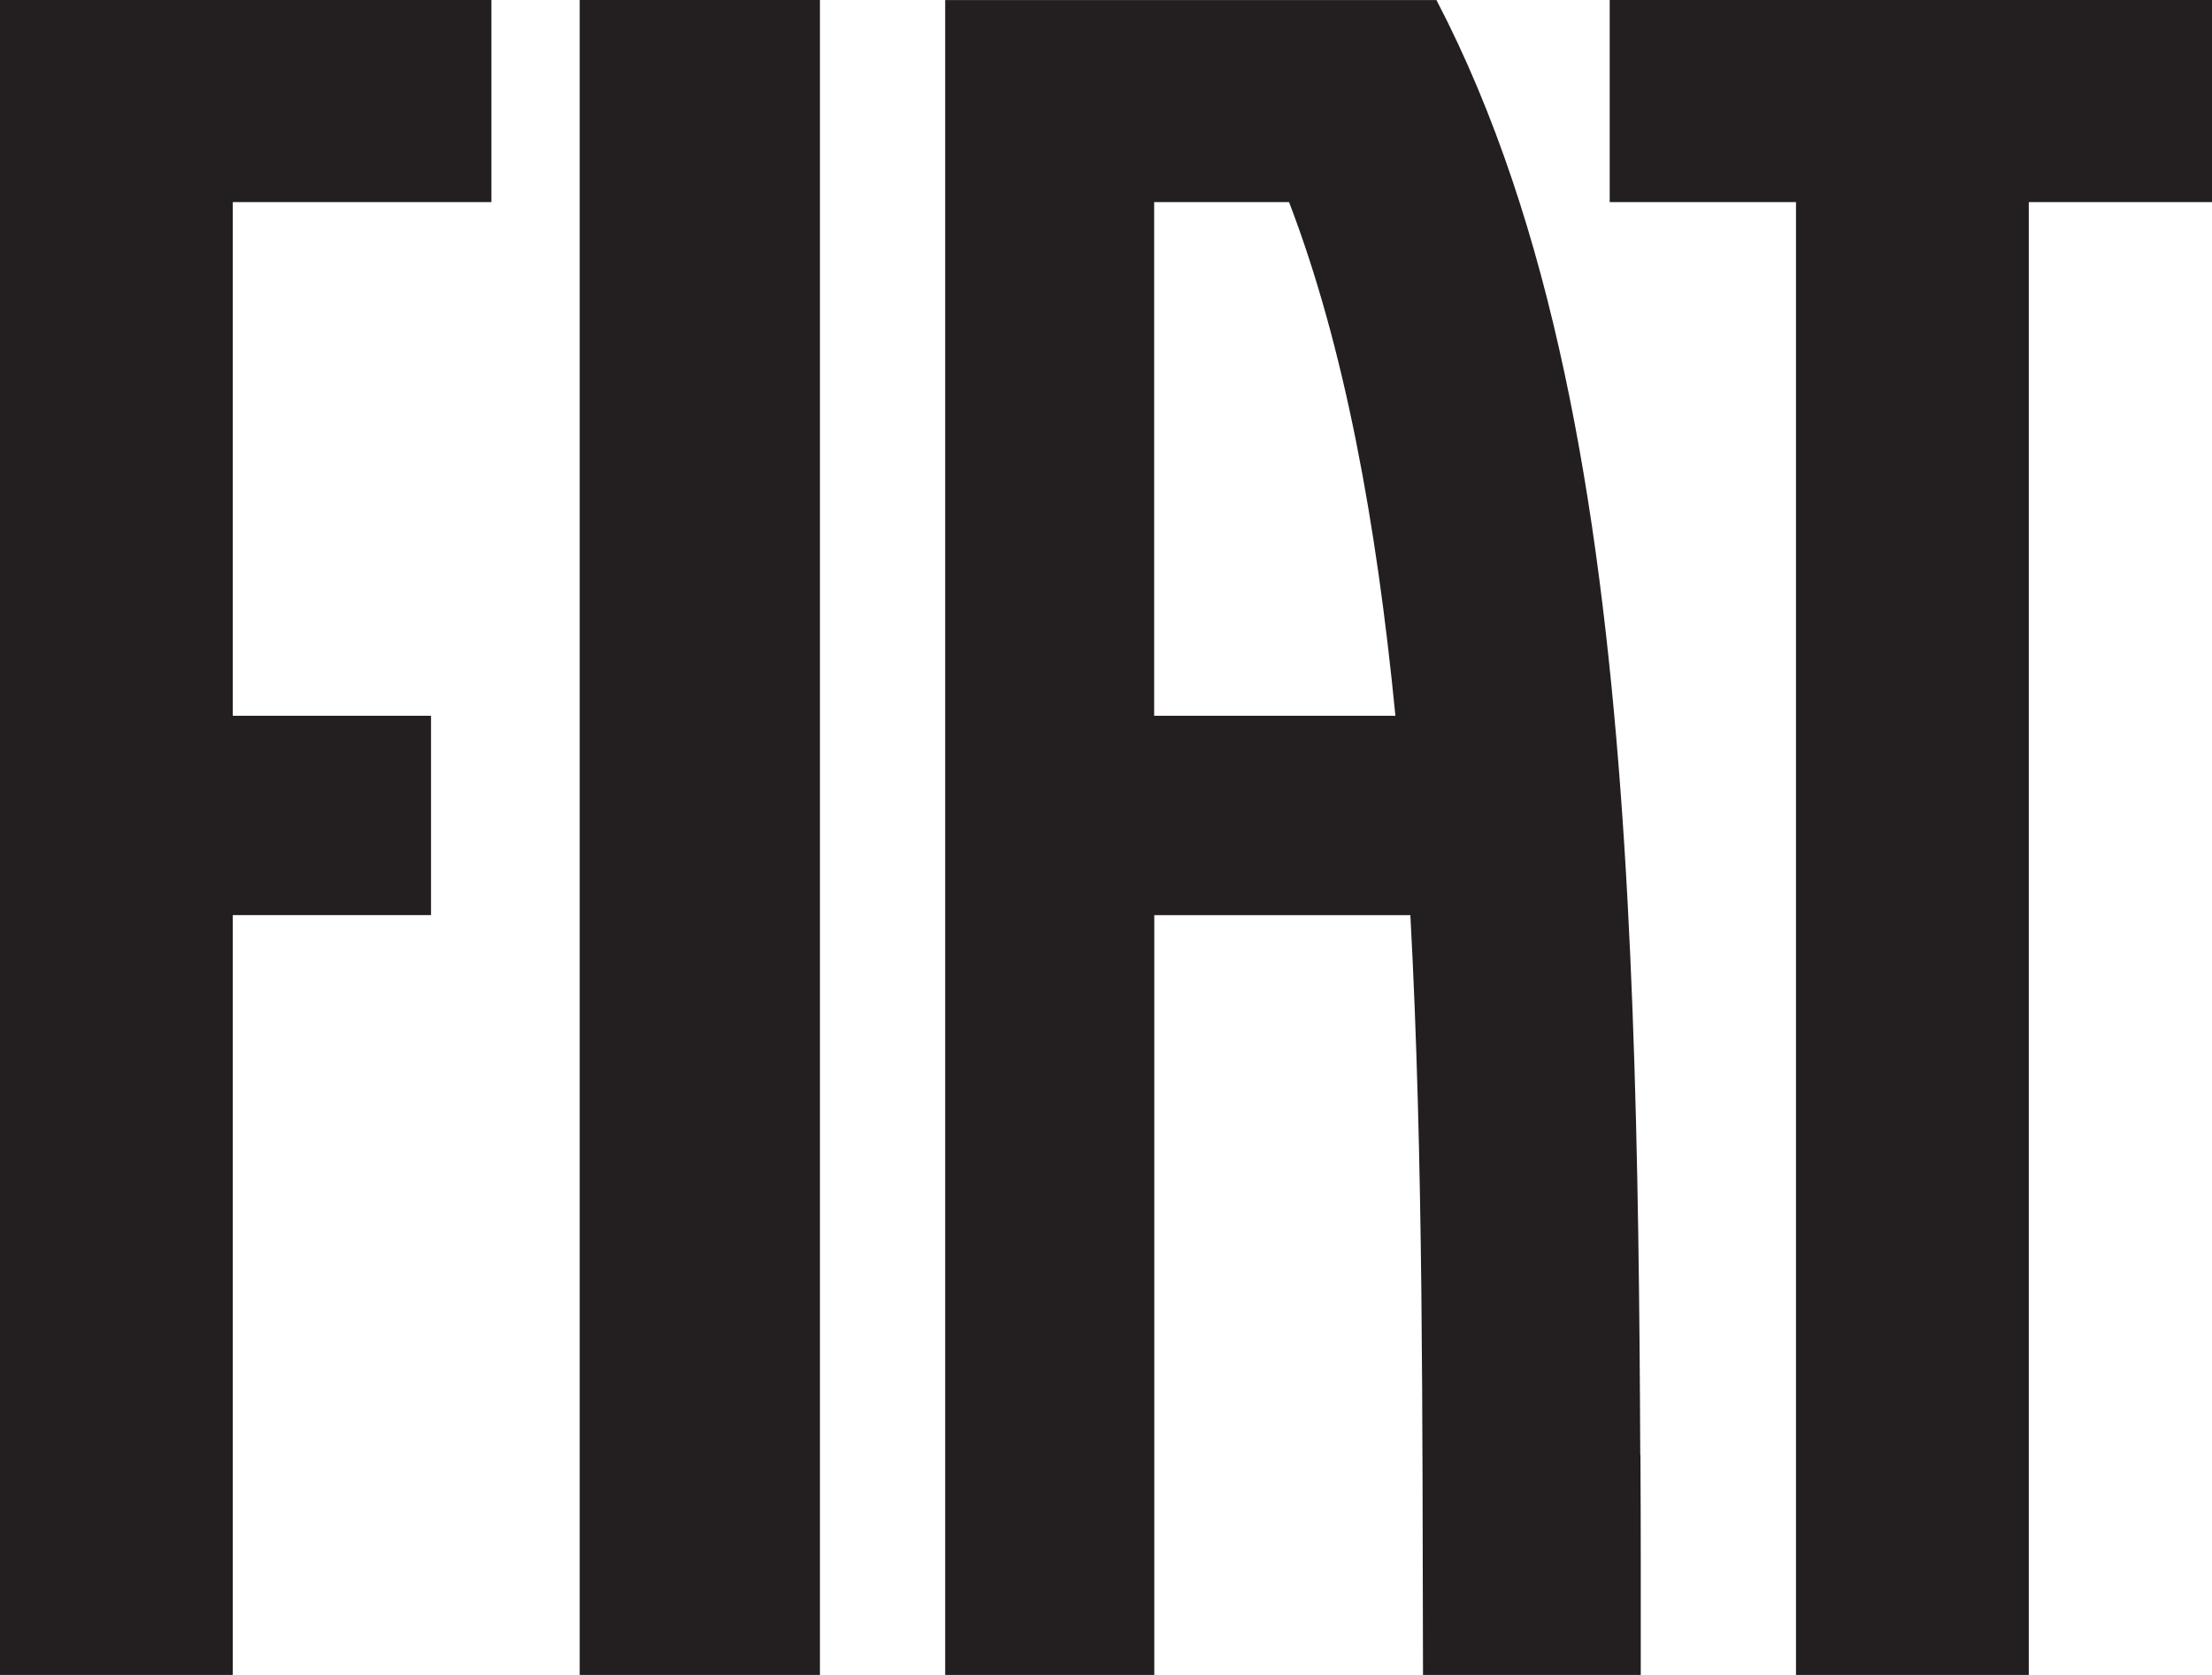
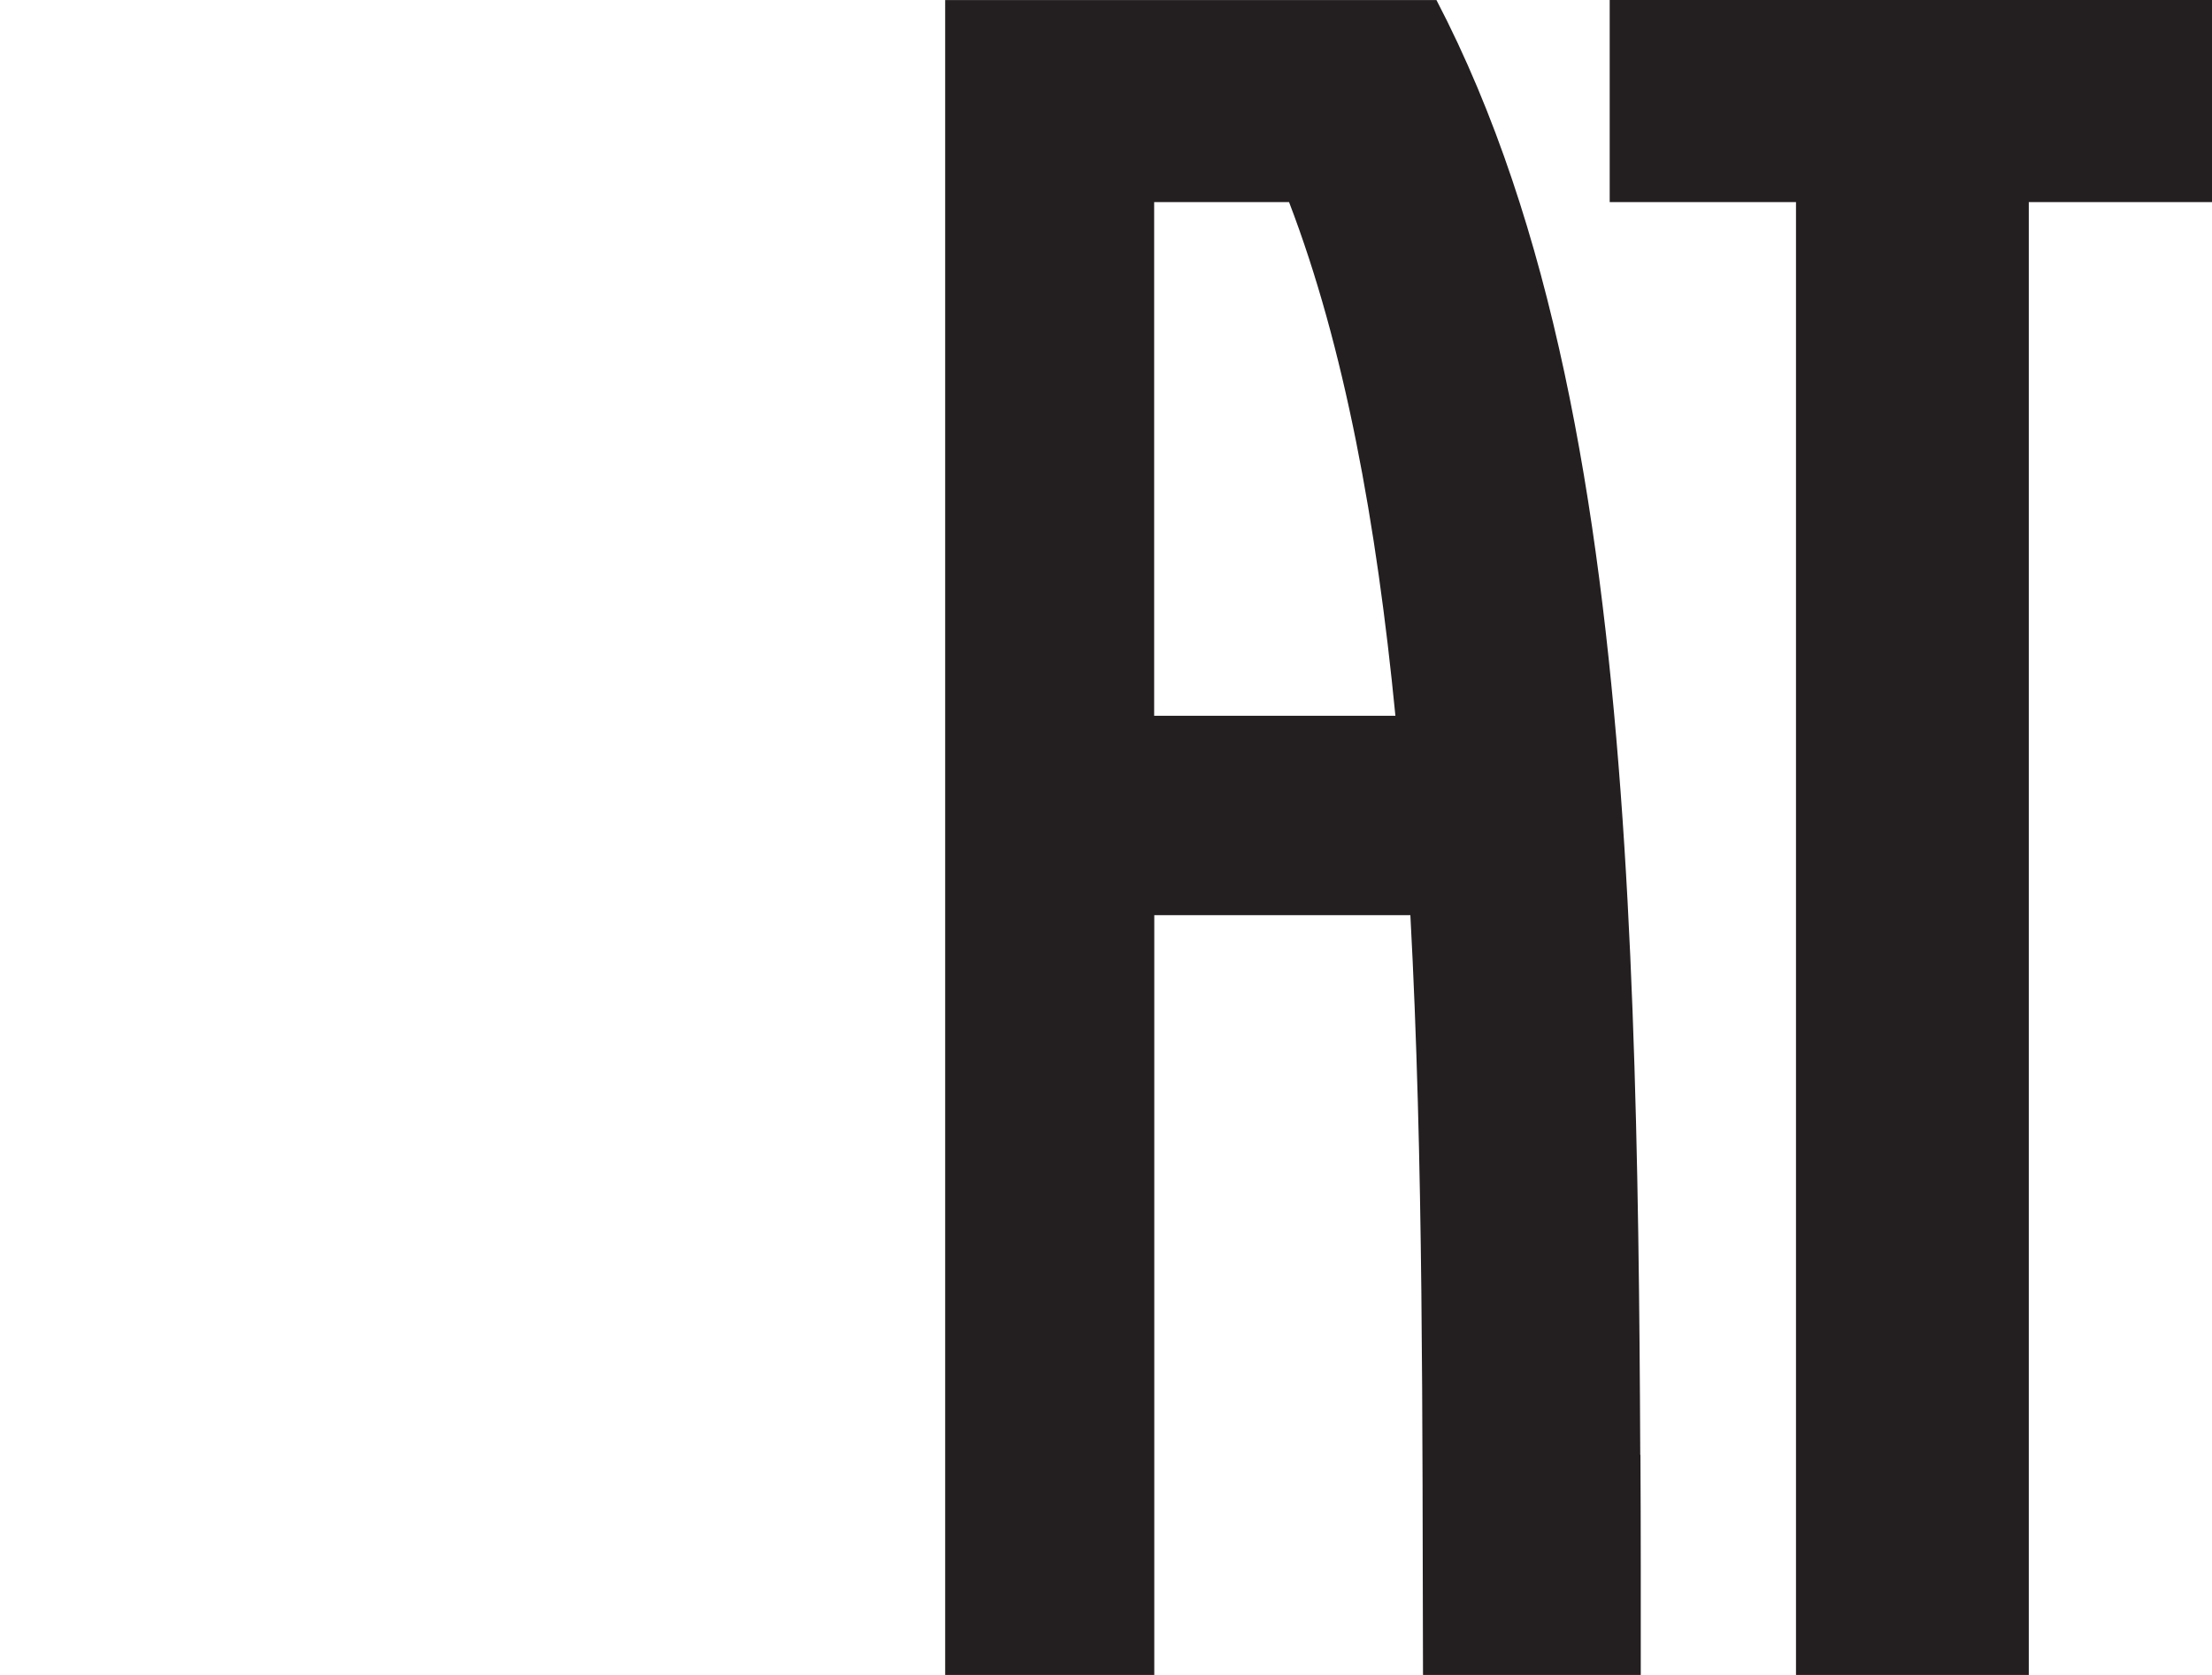
<svg xmlns="http://www.w3.org/2000/svg" id="Ebene_2" data-name="Ebene 2" viewBox="0 0 350.25 265.2">
  <defs>
    <style>
      .cls-1 {
        fill: #231f20;
      }
    </style>
  </defs>
  <g id="Livello_2" data-name="Livello 2">
    <g>
-       <path class="cls-1" d="M91.79,265.2h38.04V0h-38.04v265.2Z" />
      <path class="cls-1" d="M254.88,0v32h29.5v233.2h36.86V32h29.02V0h-95.37Z" />
-       <path class="cls-1" d="M0,265.2h36.86v-120.31h31.39v-31.56h-31.39V32h40.95V0H0v265.2Z" />
      <path class="cls-1" d="M259.72,230.34c-.05-11.63-.14-23.48-.32-35.15-.18-11.7-.46-23.49-.9-35.11-.44-11.63-1.04-23.26-1.89-34.68-.85-11.43-1.95-22.76-3.39-33.83-1.44-11.08-3.24-21.96-5.5-32.52-2.26-10.56-4.99-20.84-8.32-30.7-3.33-9.87-7.27-19.36-11.95-28.34h-77.79v265.2h33.11v-120.31h40.55c1.05,19.44,1.52,39.54,1.74,59.72.11,10.1.16,20.23.19,30.35s.04,20.21.07,30.25h34.48c0-5.77,0-11.56,0-17.37,0-5.81-.02-11.64-.05-17.49ZM182.75,113.33V32h21.36c8.8,22.94,13.88,51,16.84,81.33h-38.2Z" />
    </g>
  </g>
</svg>